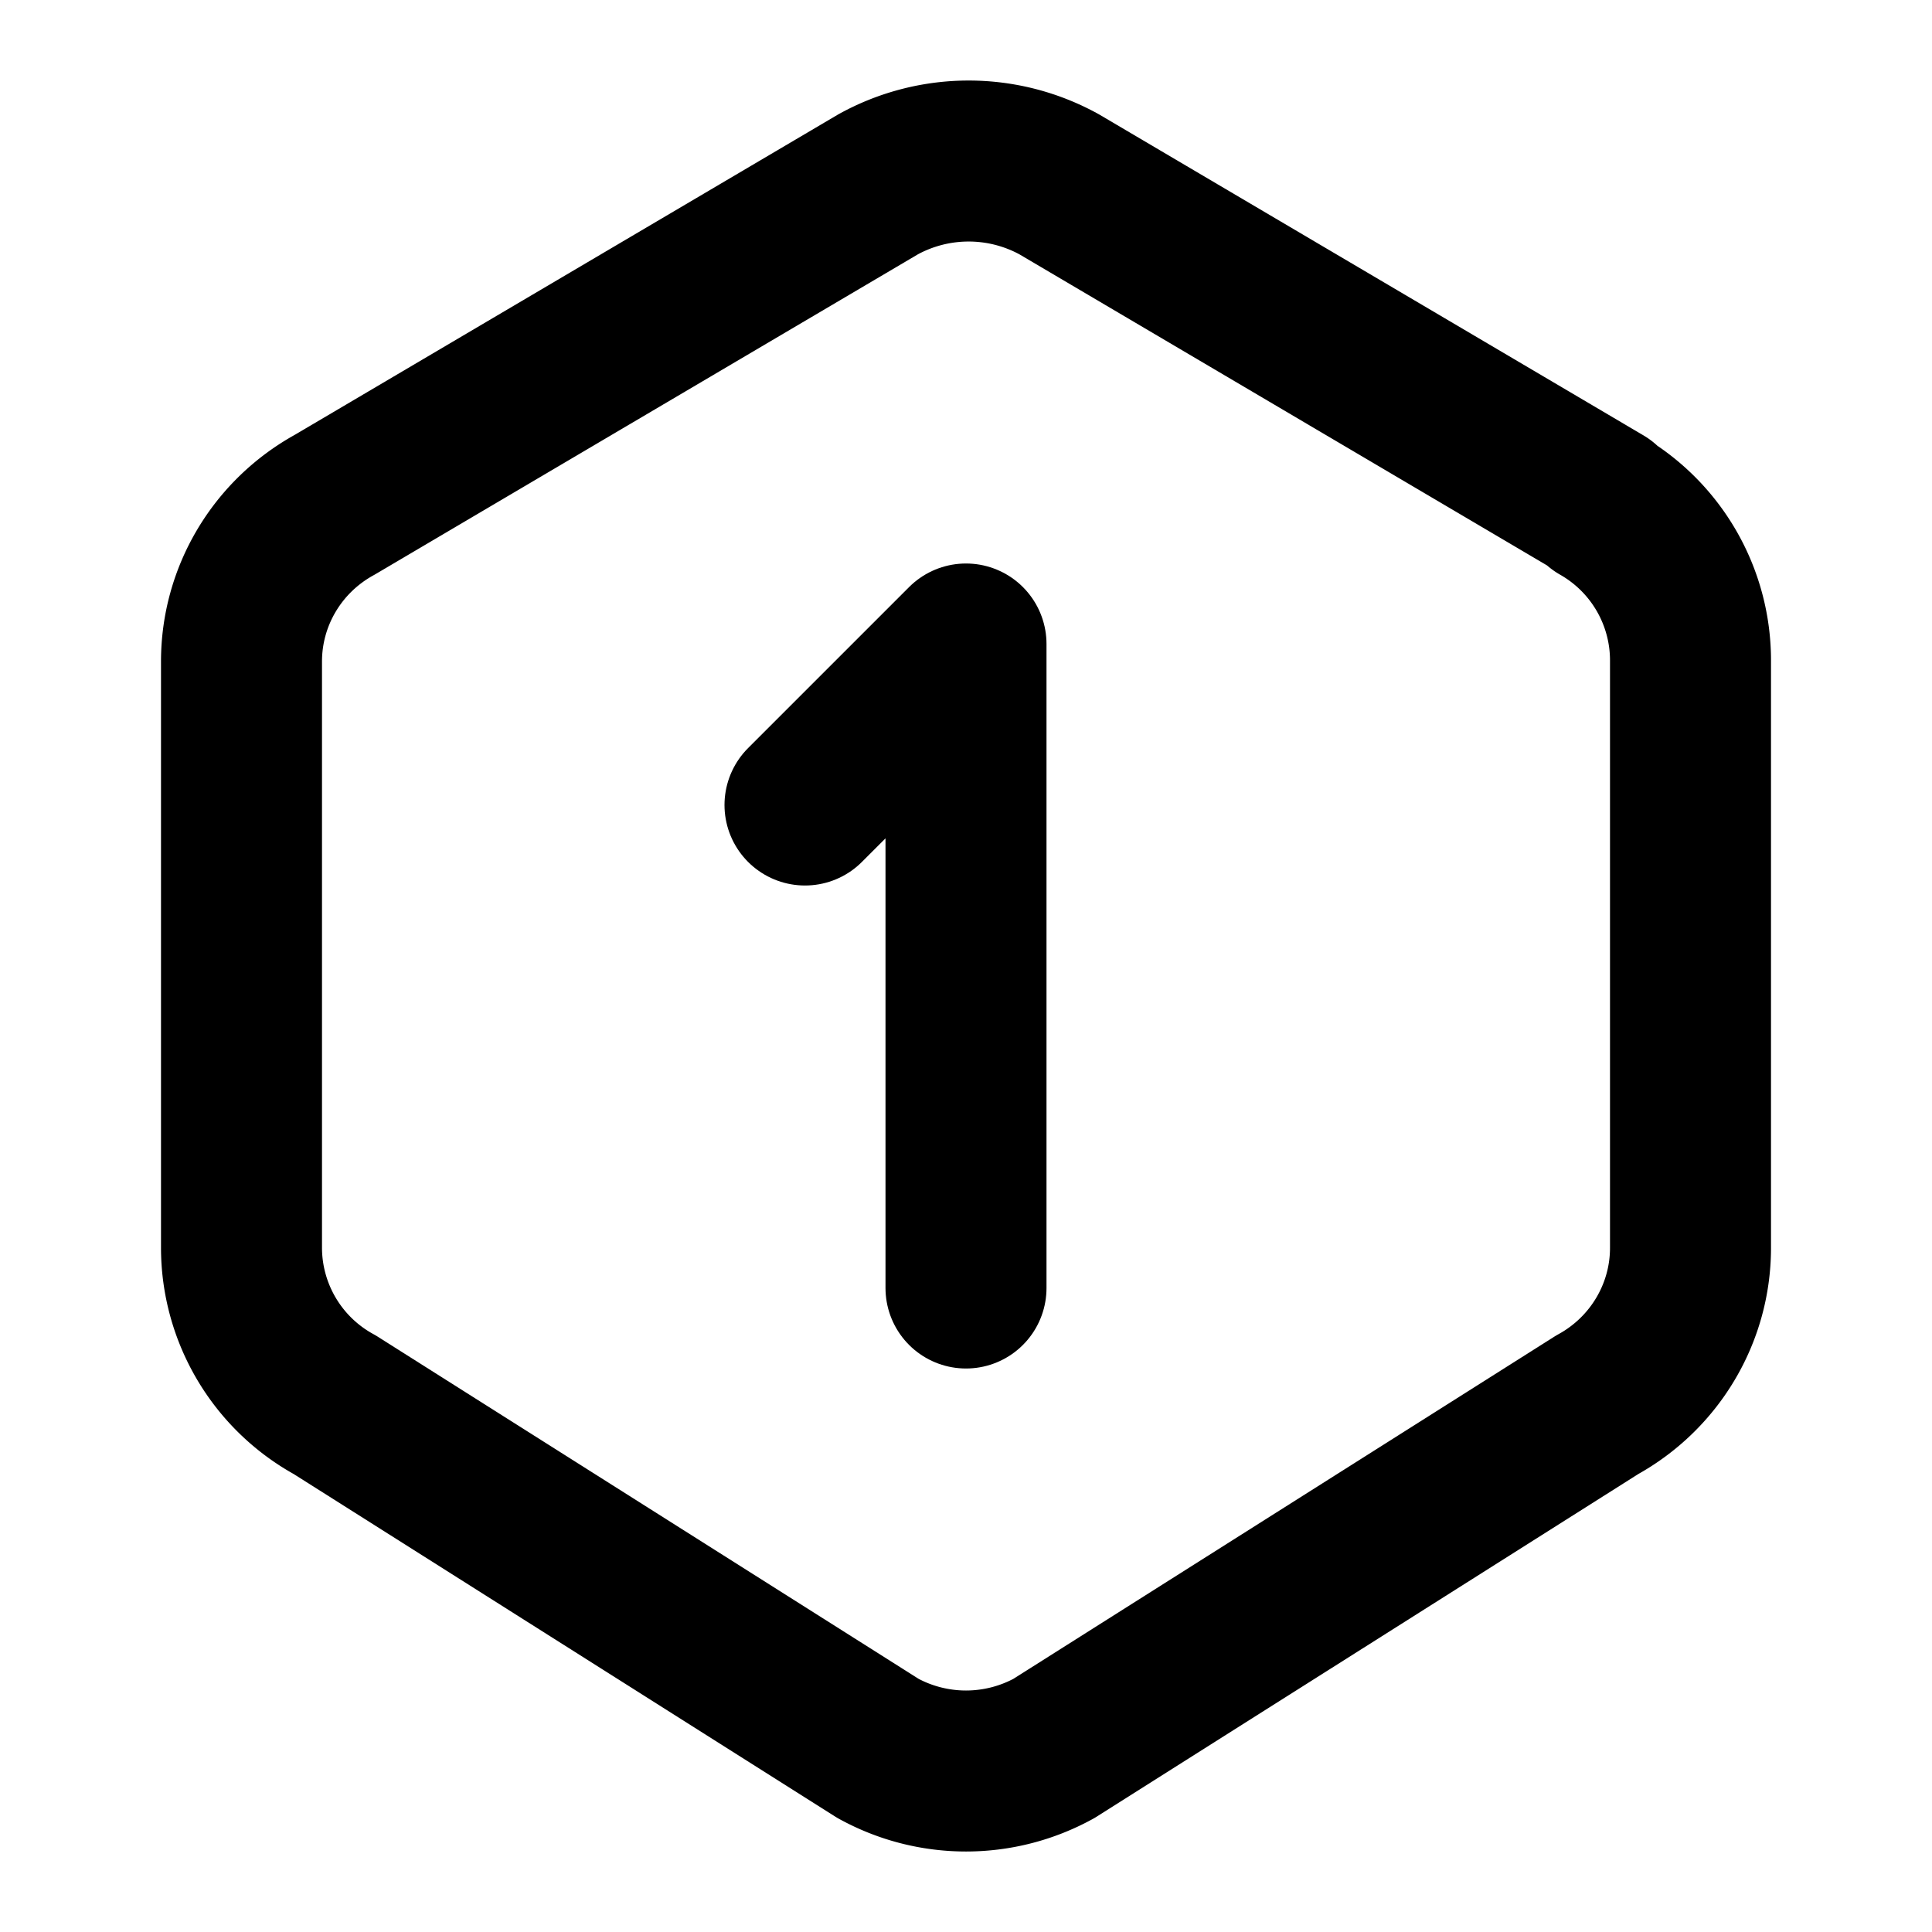
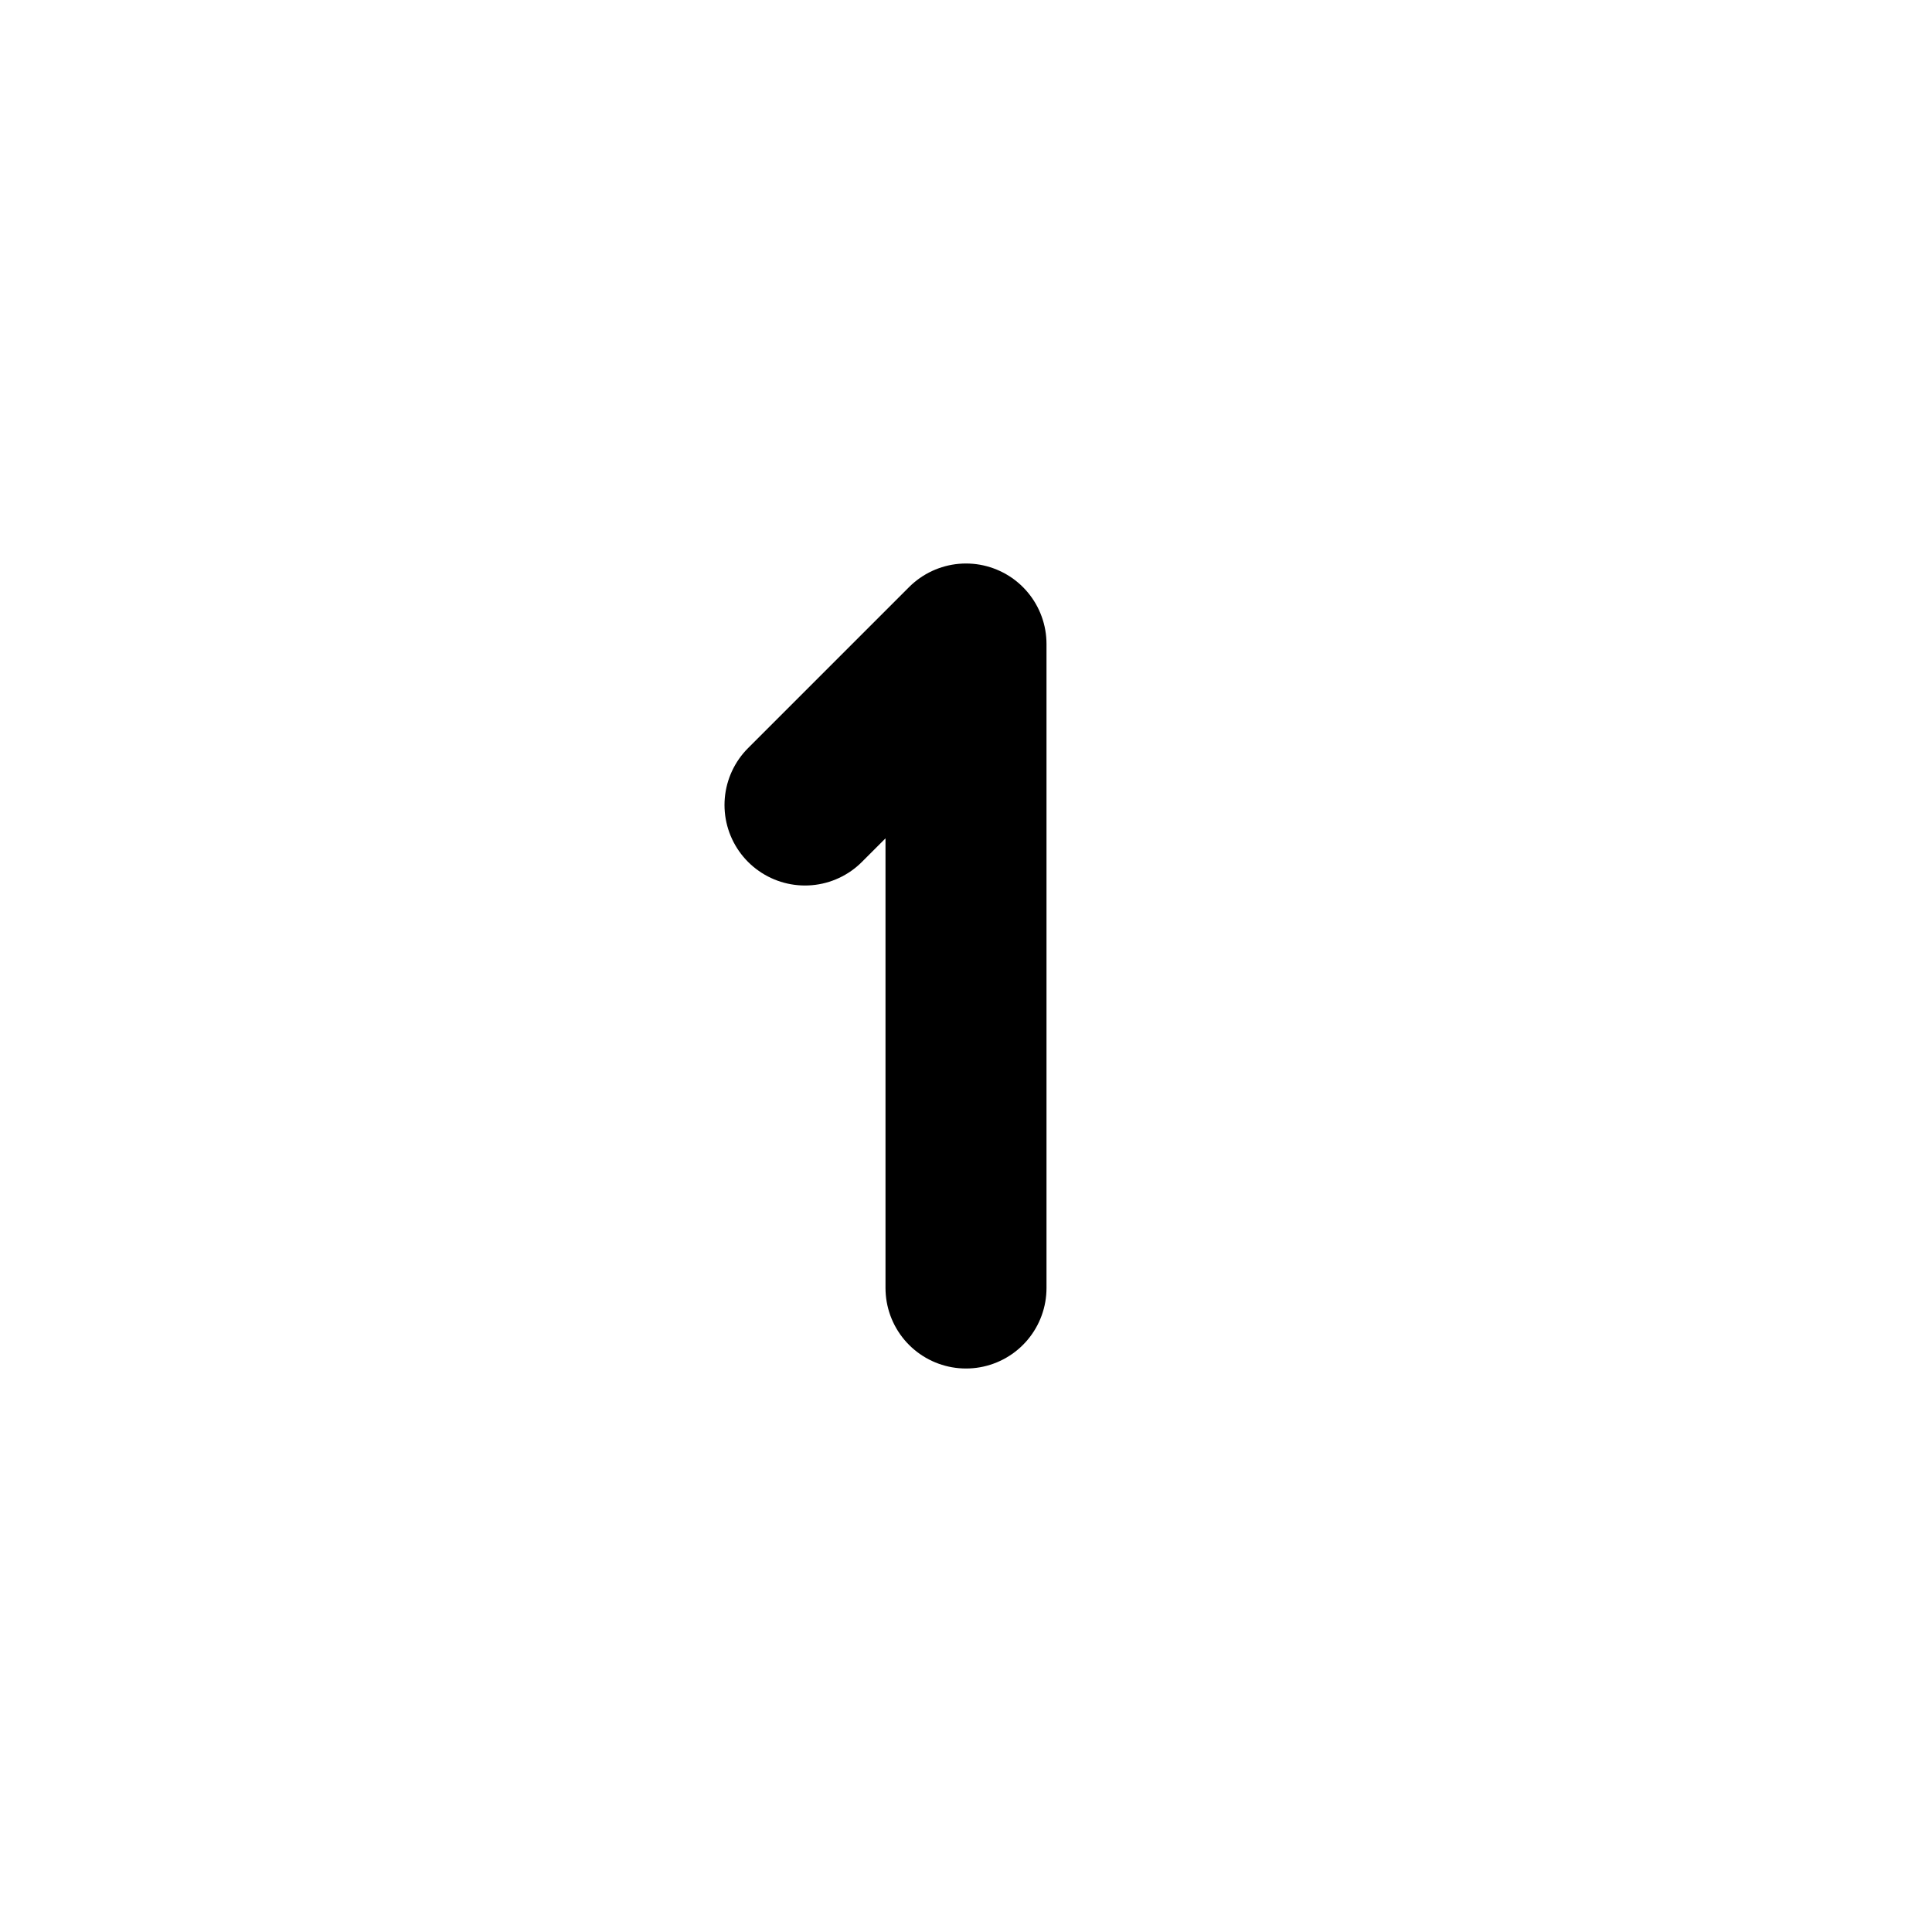
<svg xmlns="http://www.w3.org/2000/svg" width="800" height="800" viewBox="0 0 24 24">
  <g fill="none" stroke="currentColor" stroke-linecap="round" stroke-linejoin="round" stroke-width="2">
-     <path d="M19.875 6.27A2.225 2.225 0 0 1 21 8.218v7.284c0 .809-.443 1.555-1.158 1.948l-6.75 4.27a2.269 2.269 0 0 1-2.184 0l-6.75-4.27A2.225 2.225 0 0 1 3 15.502V8.217c0-.809.443-1.554 1.158-1.947l6.75-3.98a2.33 2.33 0 0 1 2.25 0l6.75 3.98z" />
    <path d="m10 10l2-2v8" />
  </g>
</svg>